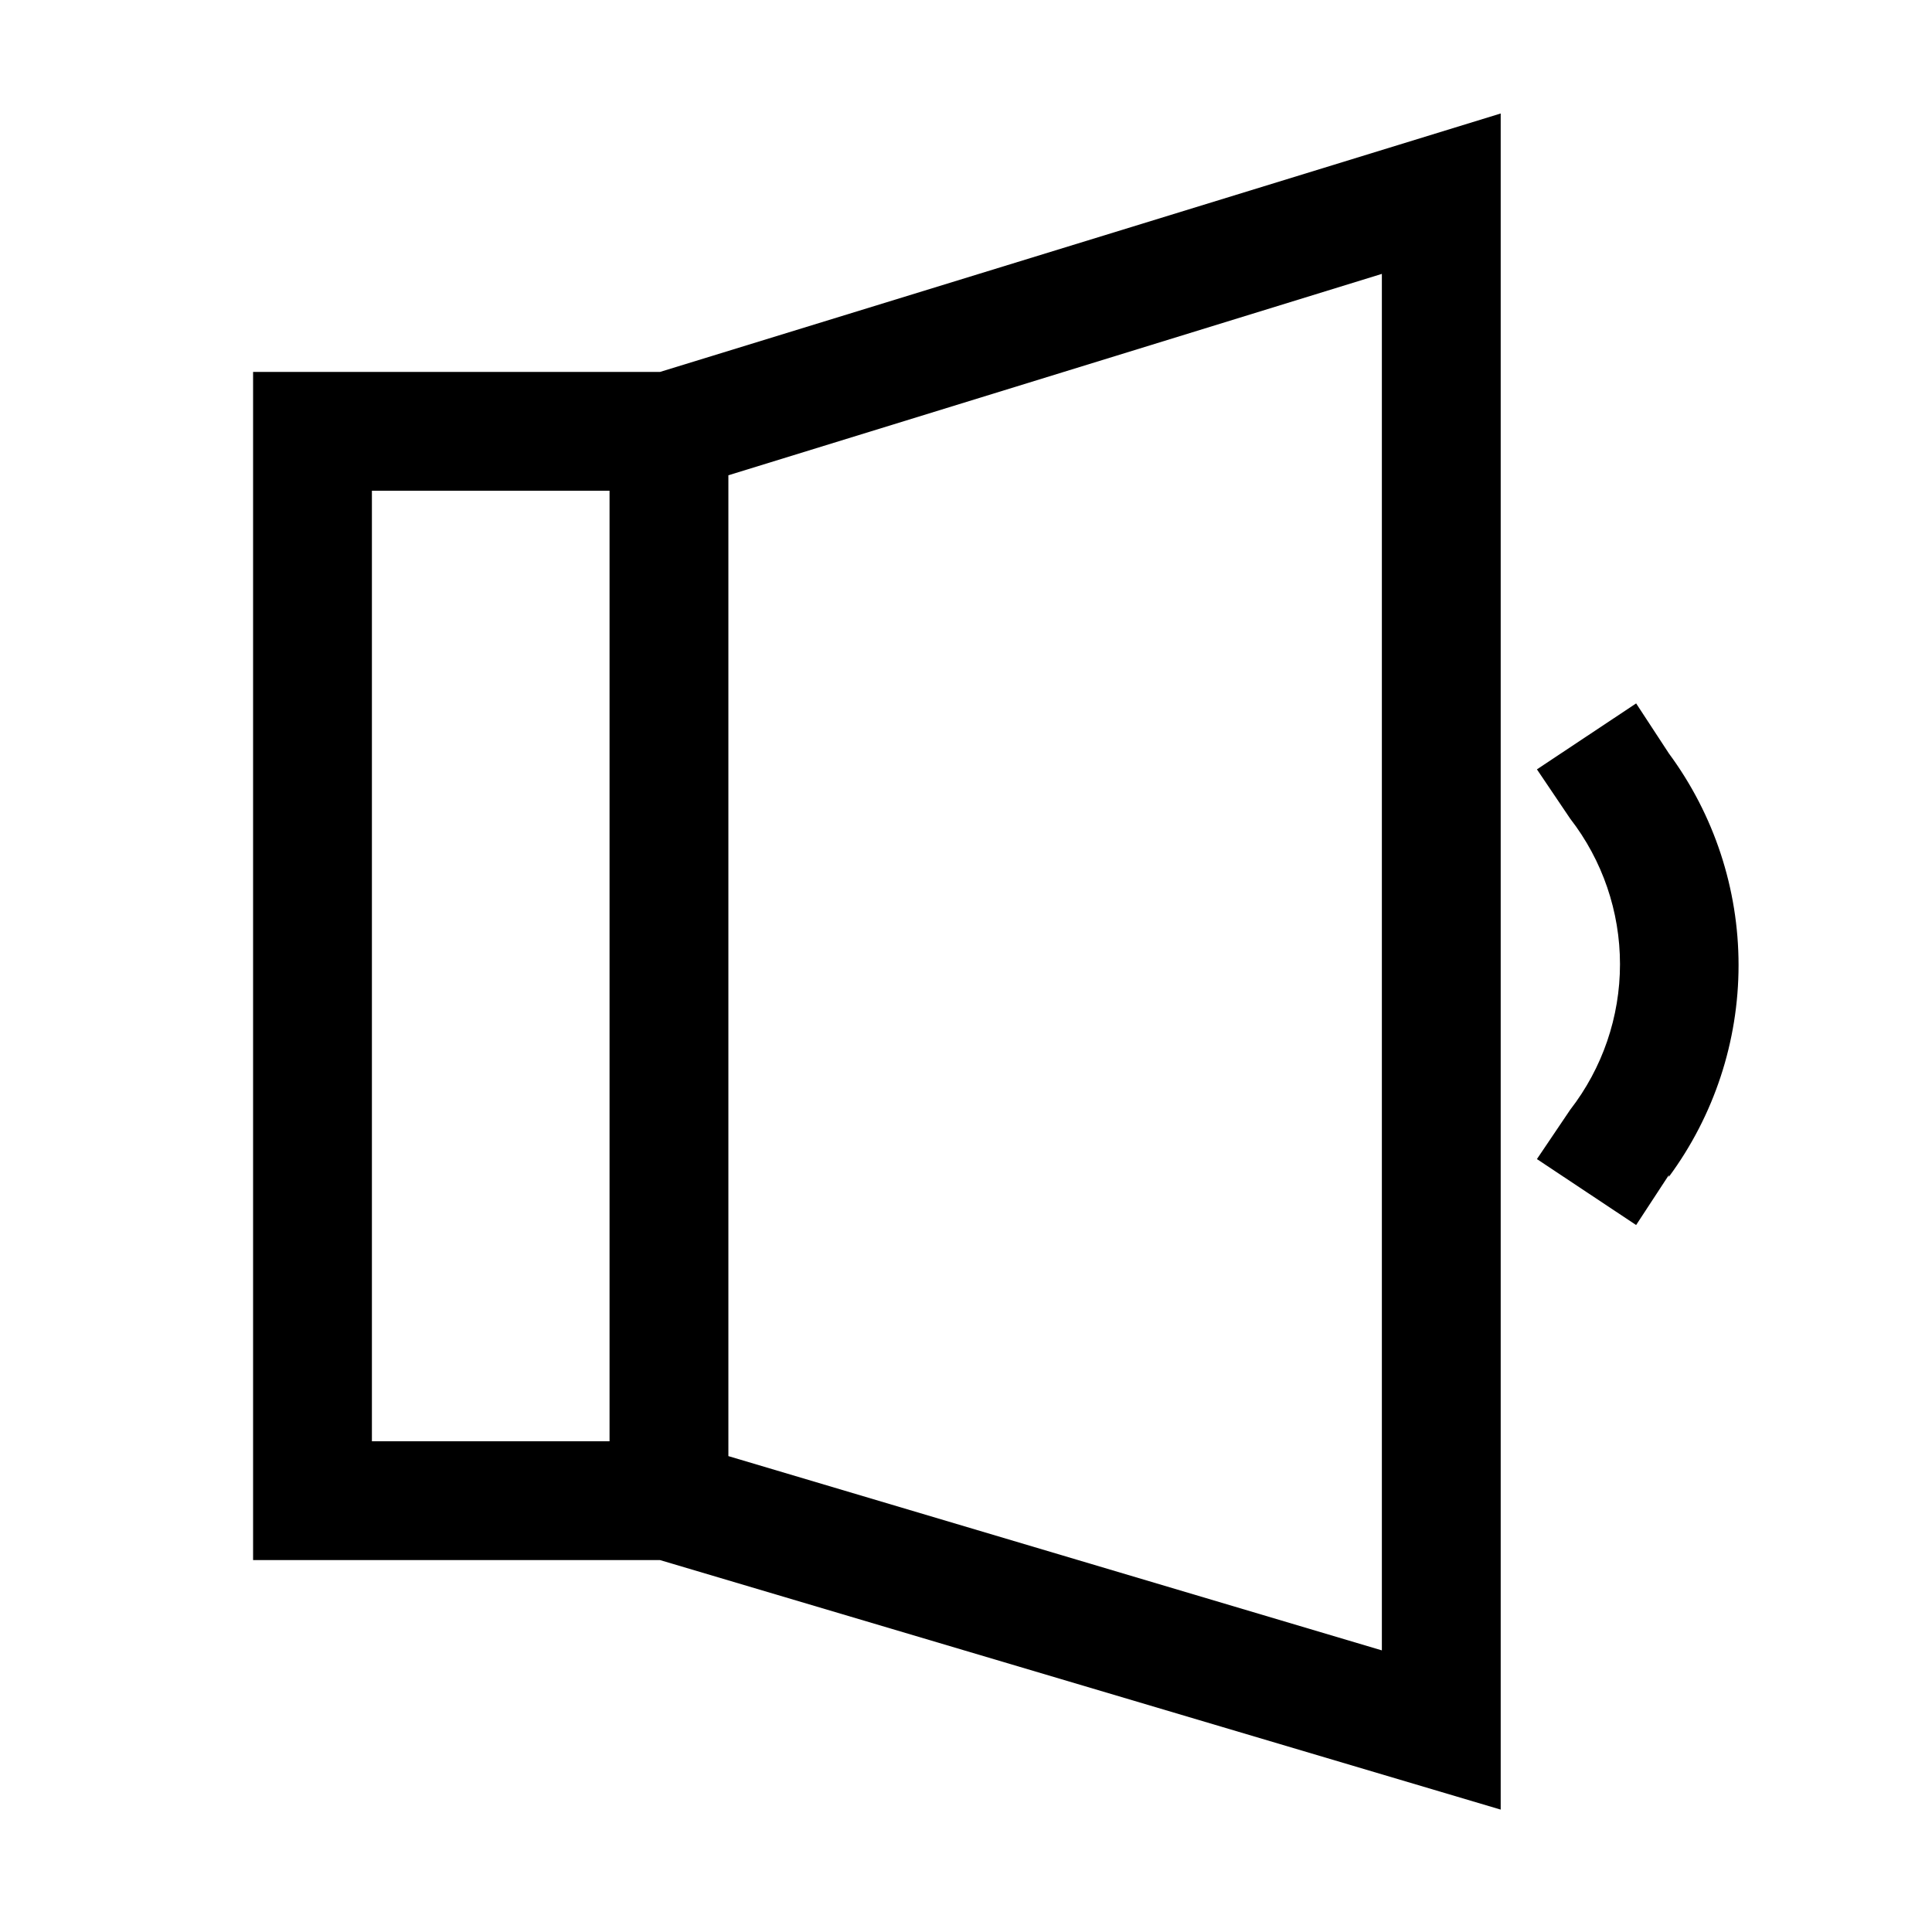
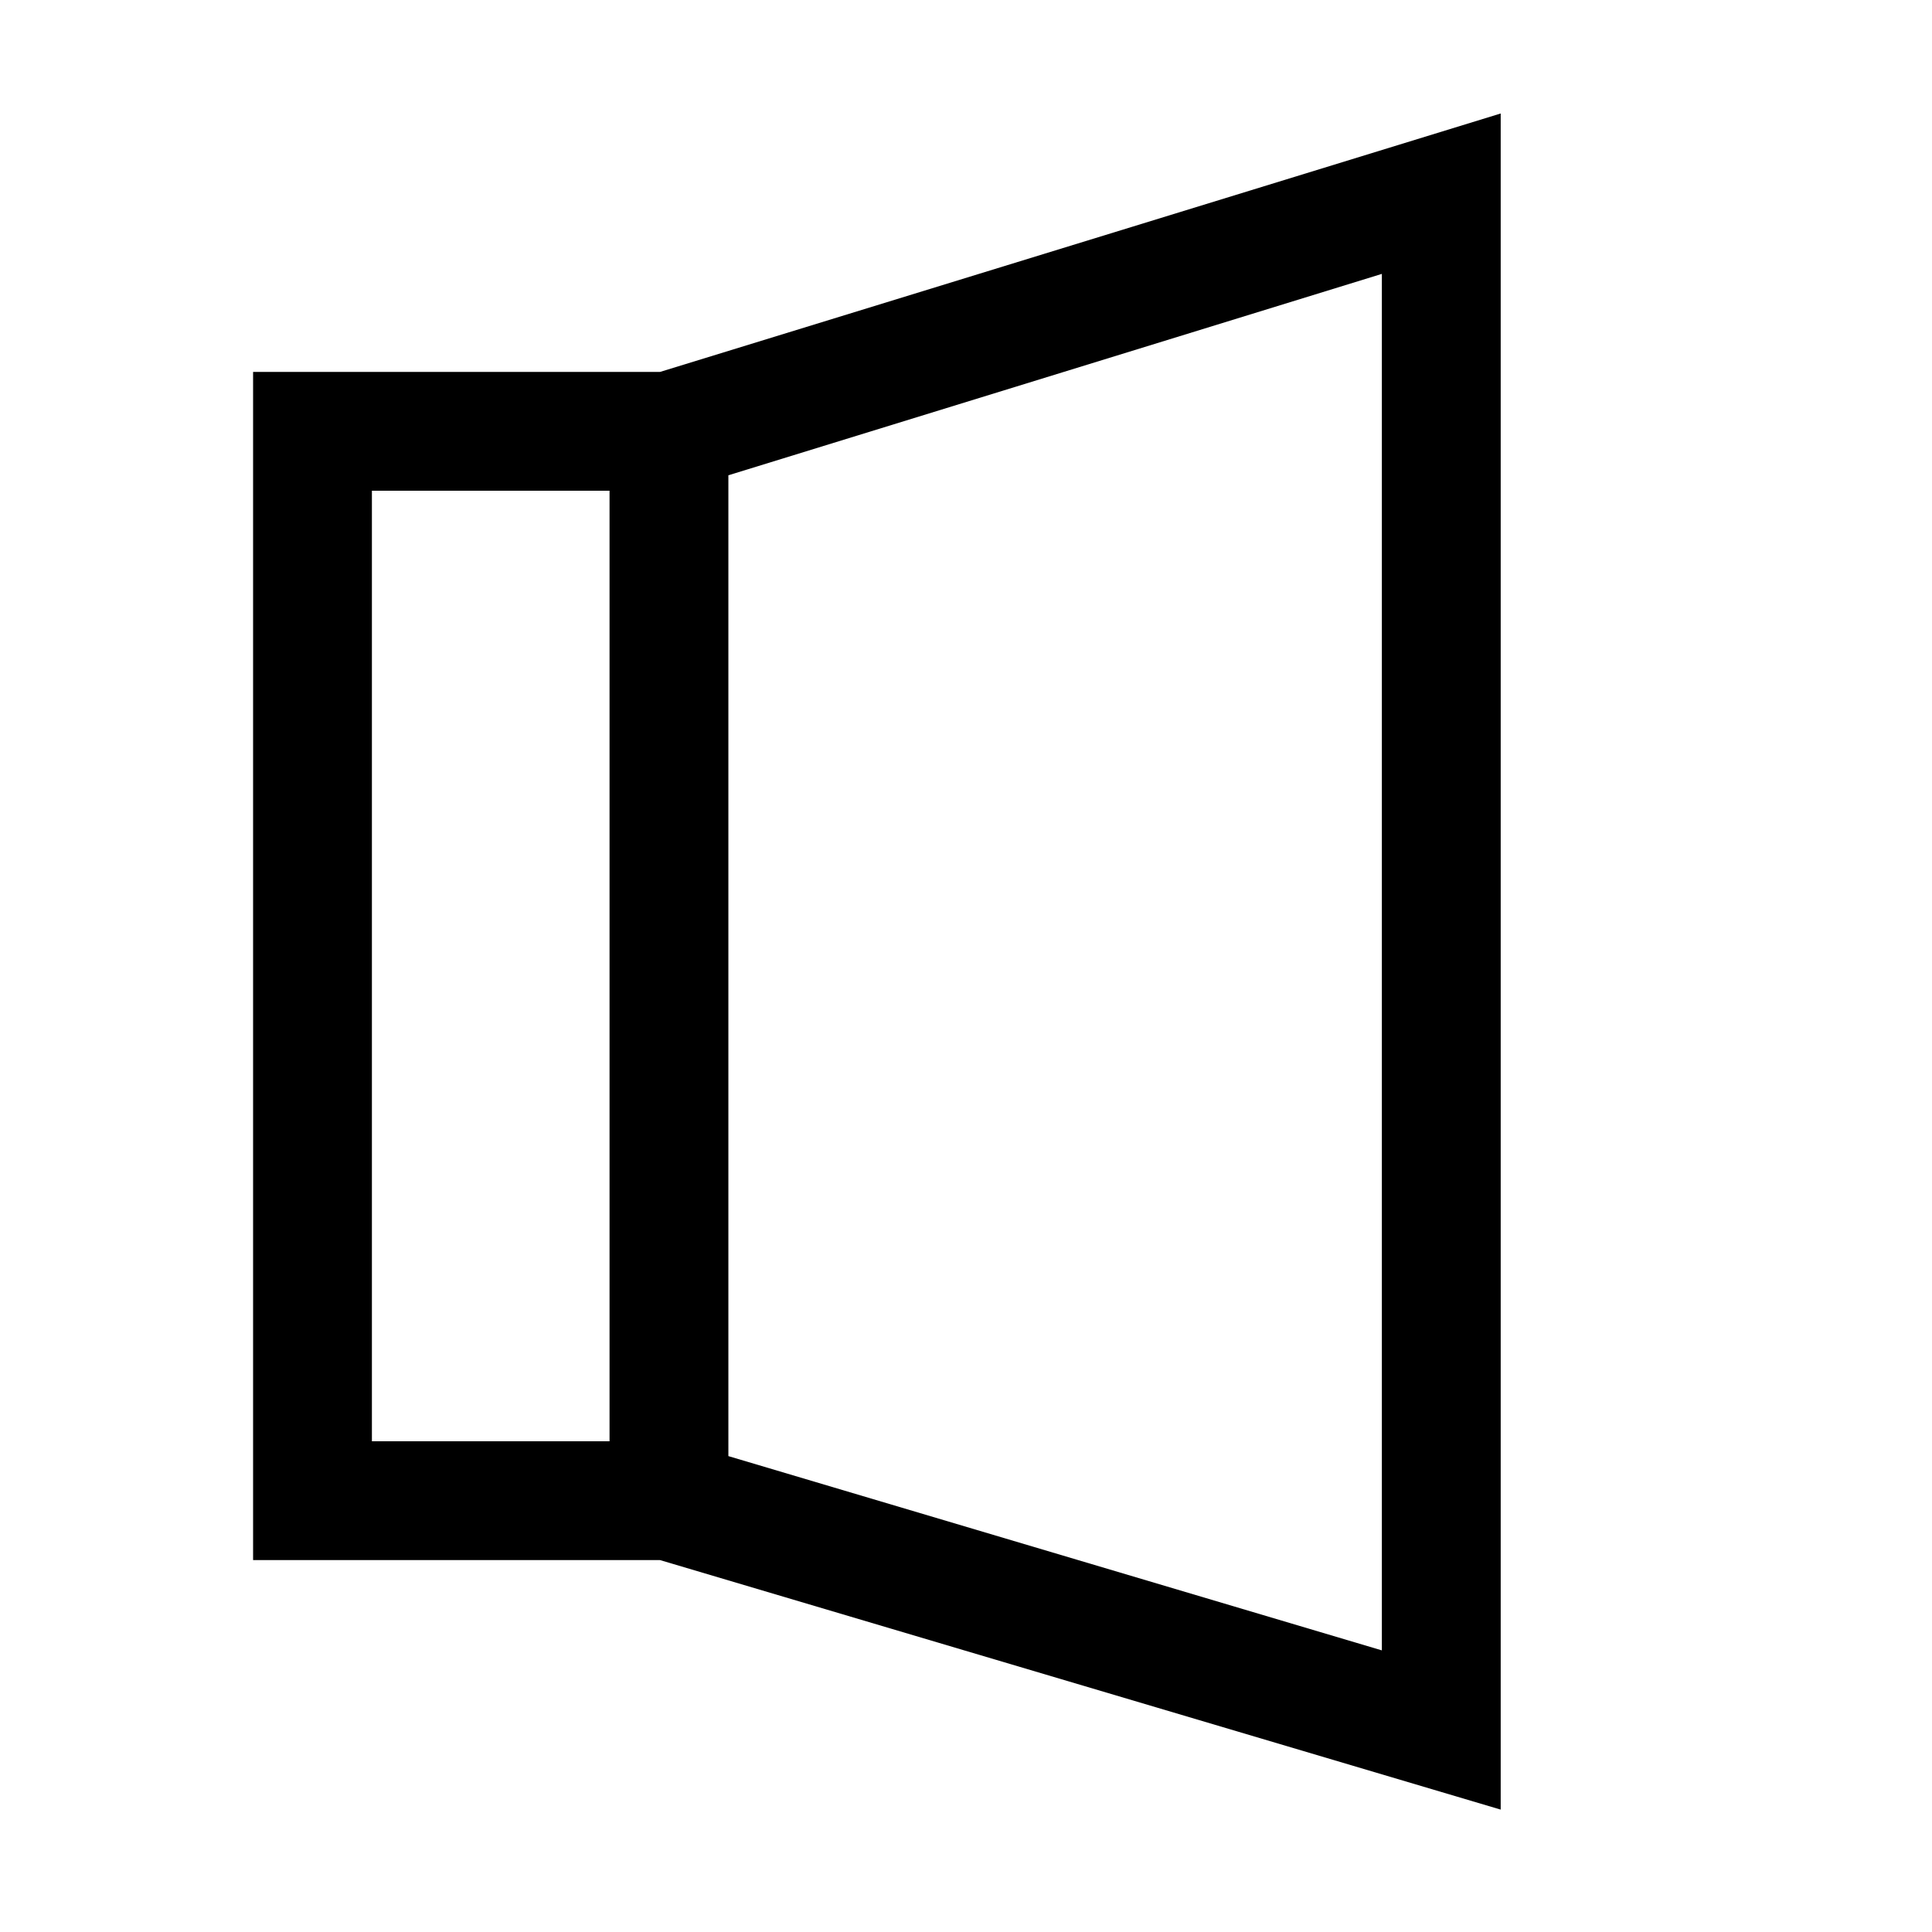
<svg xmlns="http://www.w3.org/2000/svg" fill="#000000" width="800px" height="800px" version="1.1" viewBox="144 144 512 512">
-   <path d="m211.07 242.56v314.88h107.85l222.78 66.125v-449.49l-222.78 68.488zm31.488 31.488h62.977v251.9h-62.977zm267.65 307.32-173.18-51.484v-259.93l173.18-53.371zm76.043-125.95-8.66 13.227-26.293-17.477 8.816-13.066 0.004-0.004c8.551-11.039 13.195-24.605 13.195-38.57s-4.644-27.535-13.195-38.574l-8.816-13.066 26.293-17.477 8.66 13.227h-0.004c12.004 16.25 18.484 35.922 18.484 56.125s-6.481 39.879-18.484 56.129z" />
+   <path d="m211.07 242.56v314.88h107.85l222.78 66.125v-449.49l-222.78 68.488zm31.488 31.488h62.977v251.9h-62.977zm267.65 307.32-173.18-51.484v-259.93l173.18-53.371m76.043-125.95-8.66 13.227-26.293-17.477 8.816-13.066 0.004-0.004c8.551-11.039 13.195-24.605 13.195-38.57s-4.644-27.535-13.195-38.574l-8.816-13.066 26.293-17.477 8.66 13.227h-0.004c12.004 16.25 18.484 35.922 18.484 56.125s-6.481 39.879-18.484 56.129z" />
</svg>